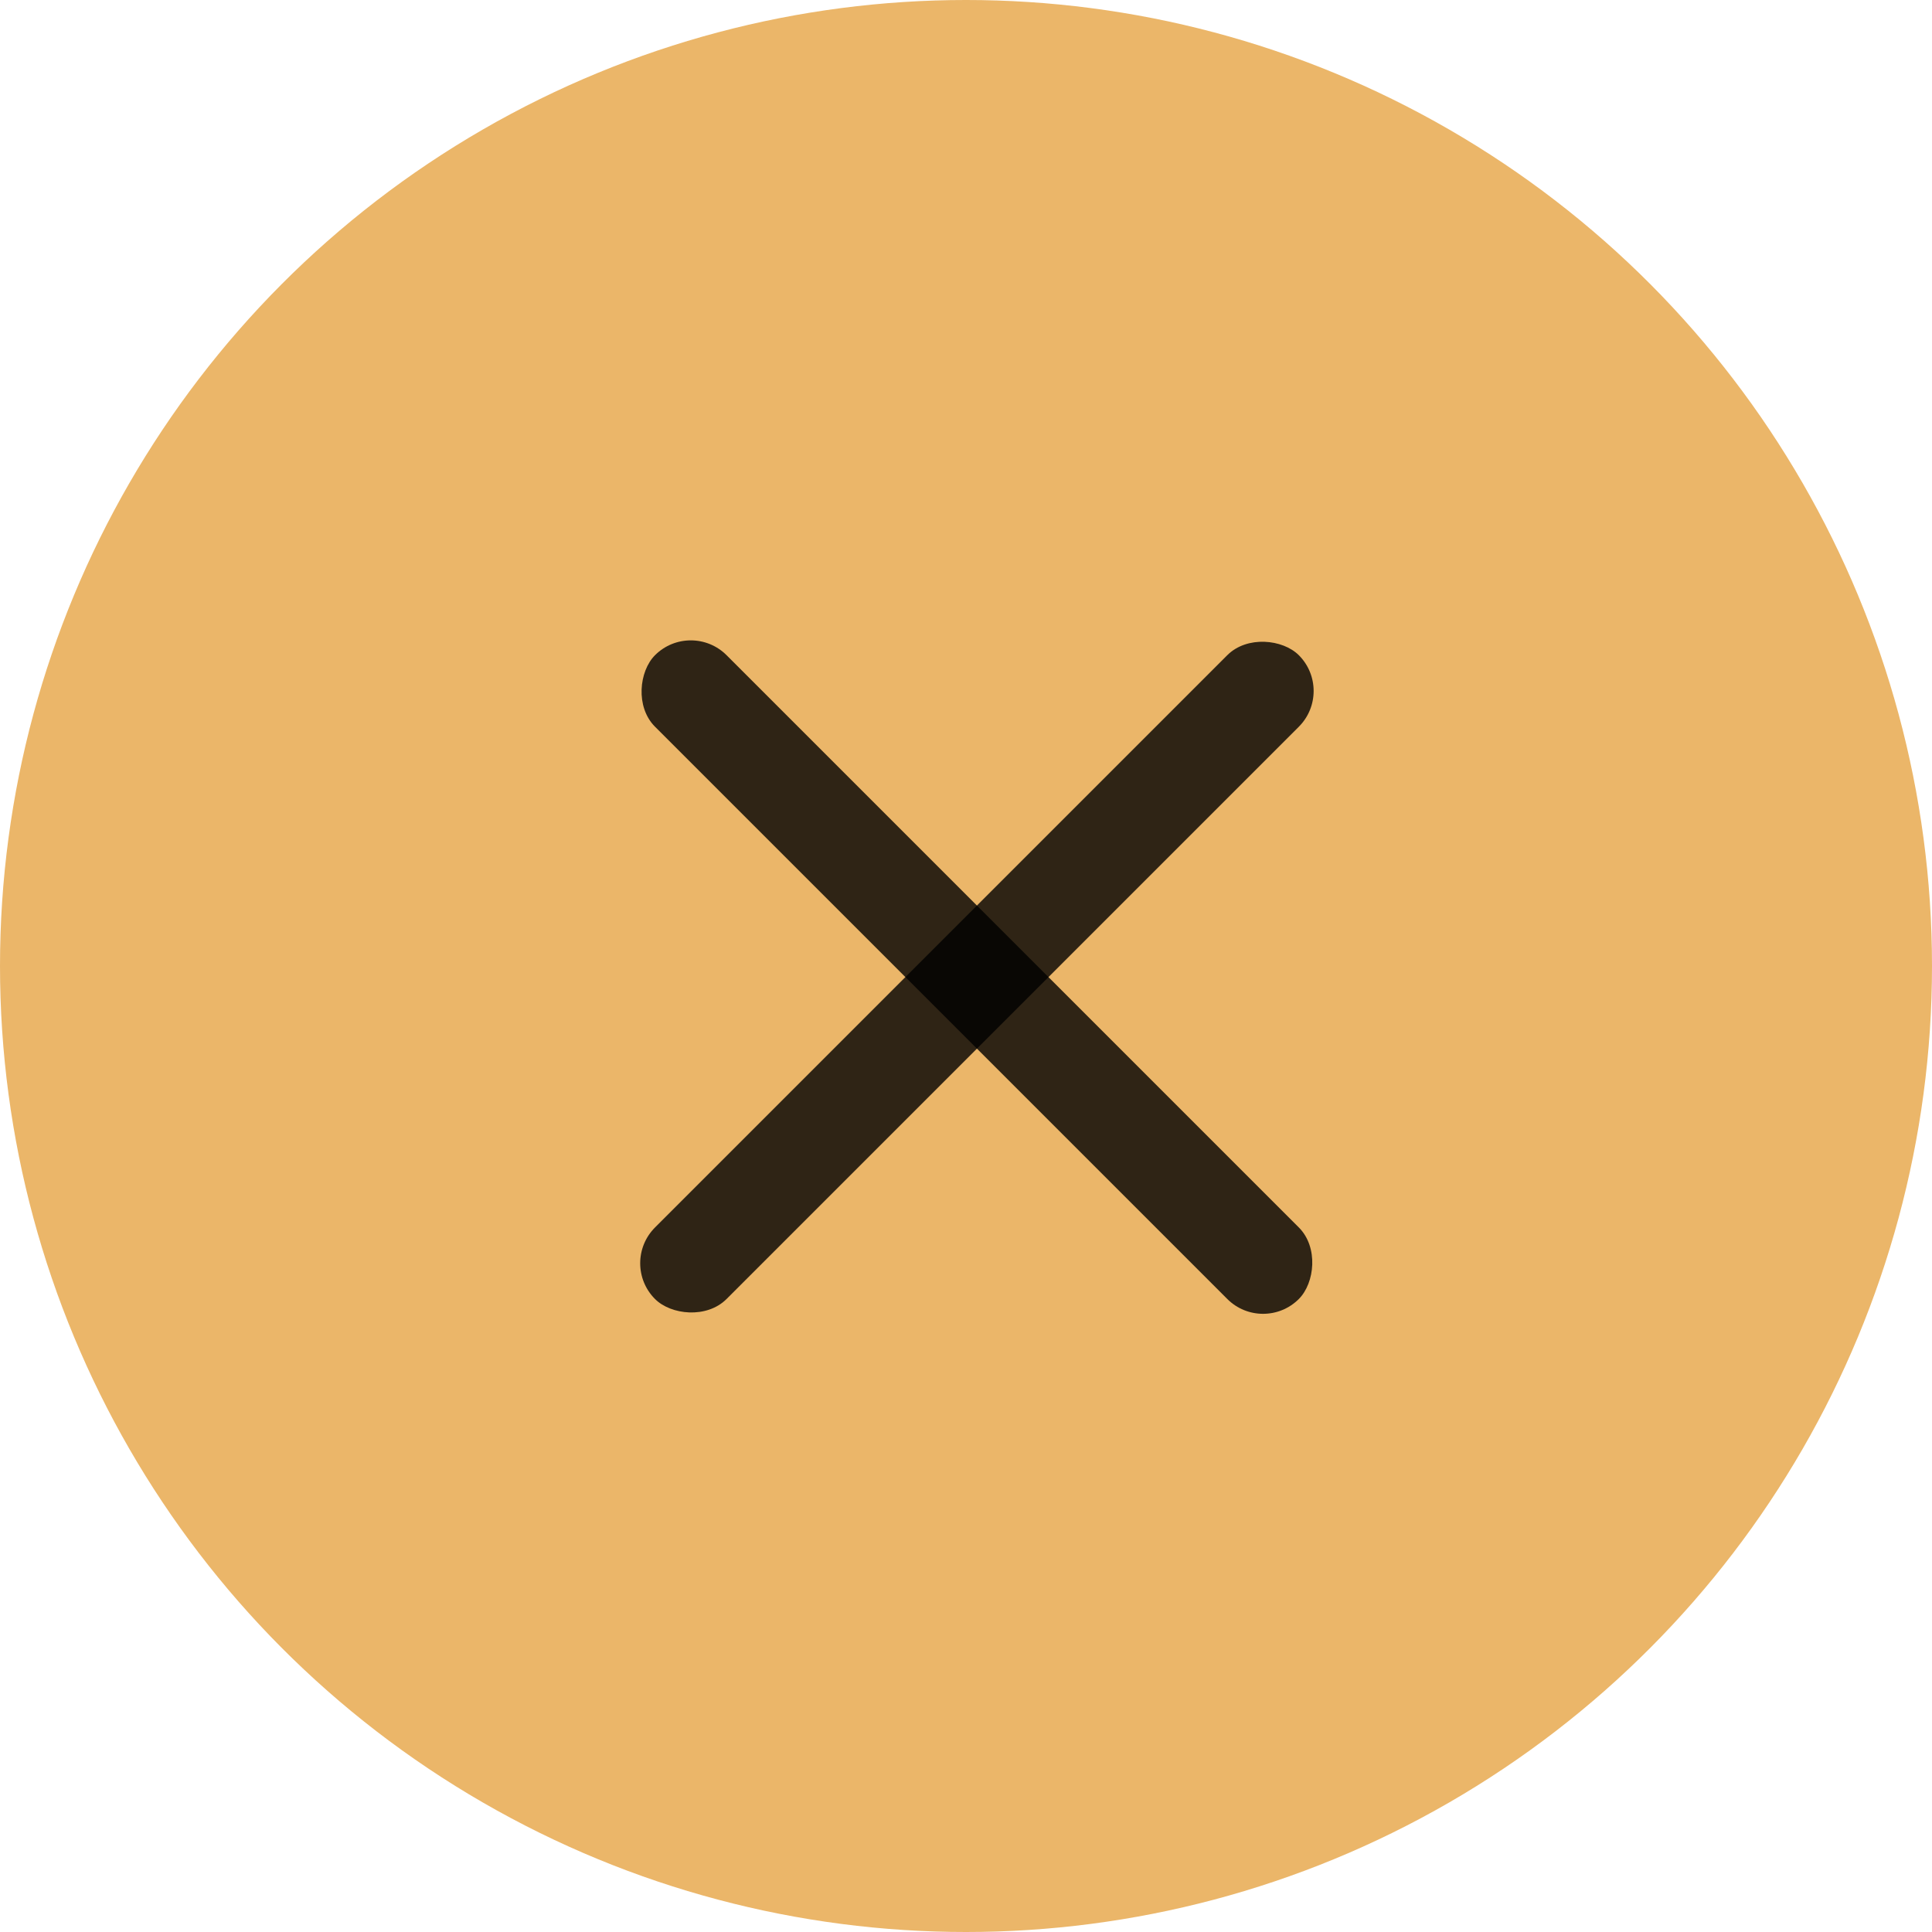
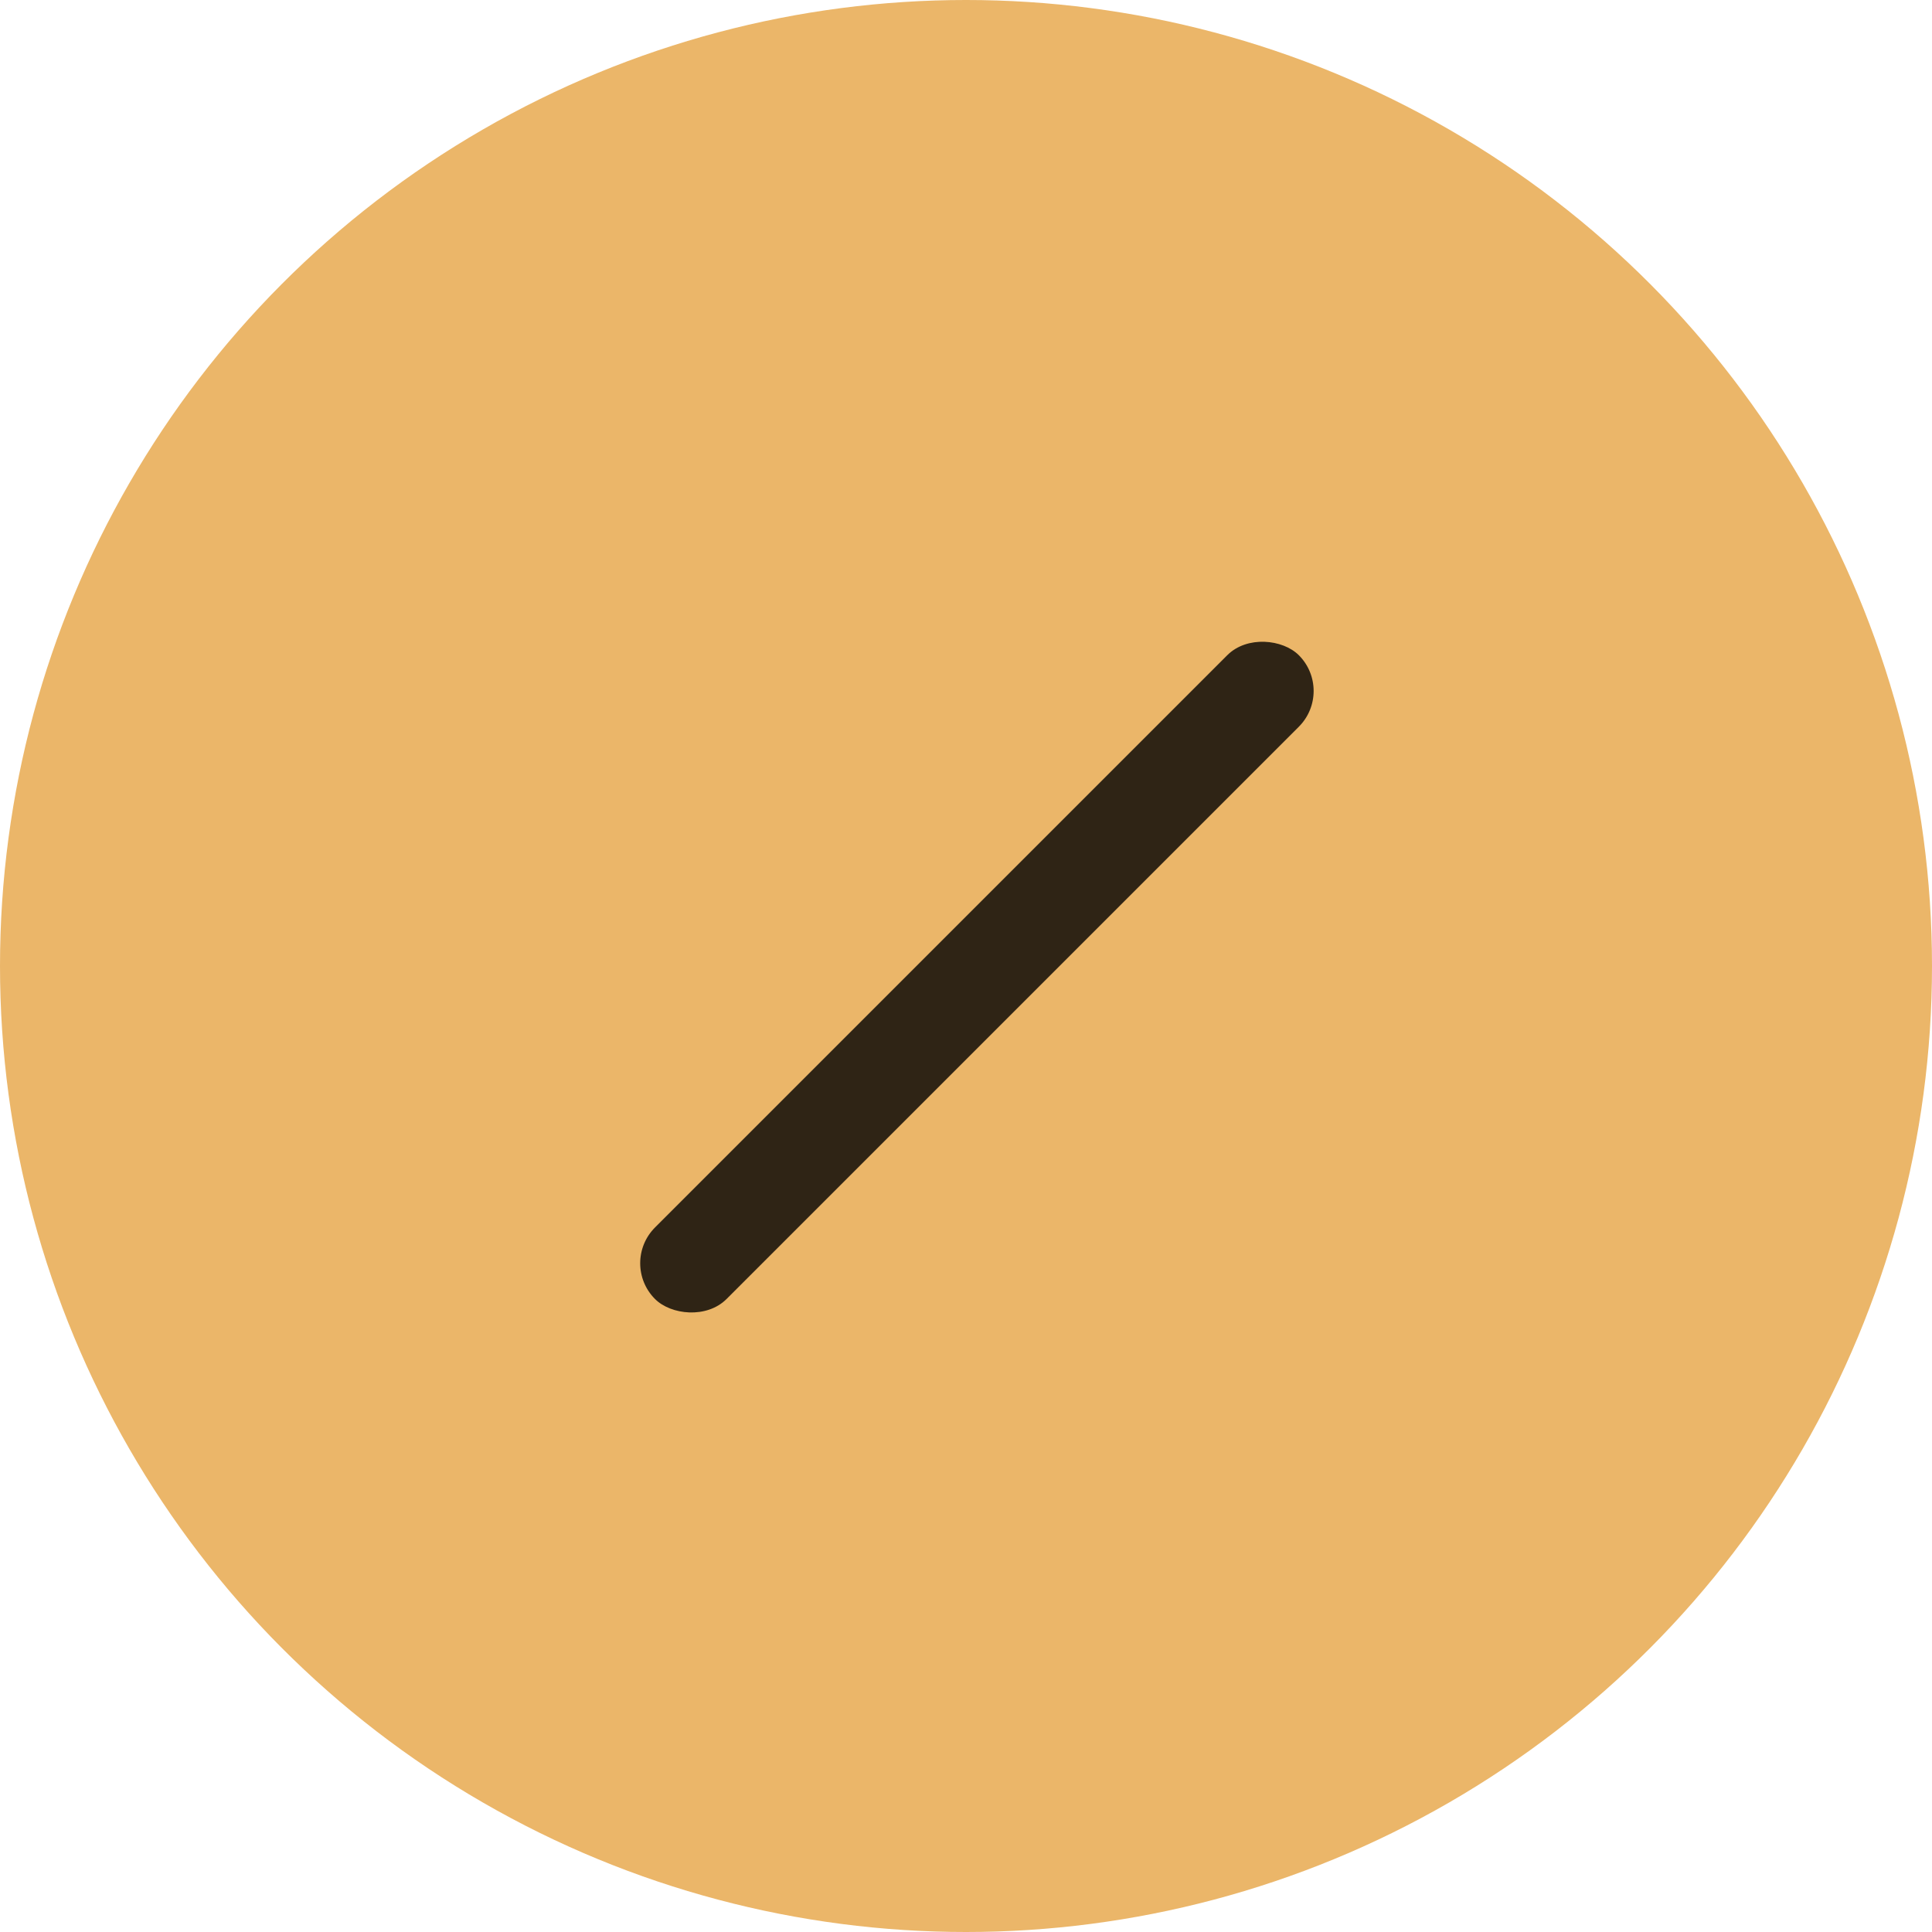
<svg xmlns="http://www.w3.org/2000/svg" width="87" height="87" viewBox="0 0 87 87" fill="none">
  <circle cx="43.5" cy="43.5" r="43.5" fill="#EBB669" />
  <rect x="27.885" y="56.885" width="41" height="4.556" rx="2.278" transform="rotate(-45 27.885 56.885)" fill="black" fill-opacity="0.8" />
-   <rect x="56.877" y="60.106" width="41" height="4.556" rx="2.278" transform="rotate(-135 56.877 60.106)" fill="black" fill-opacity="0.8" />
</svg>